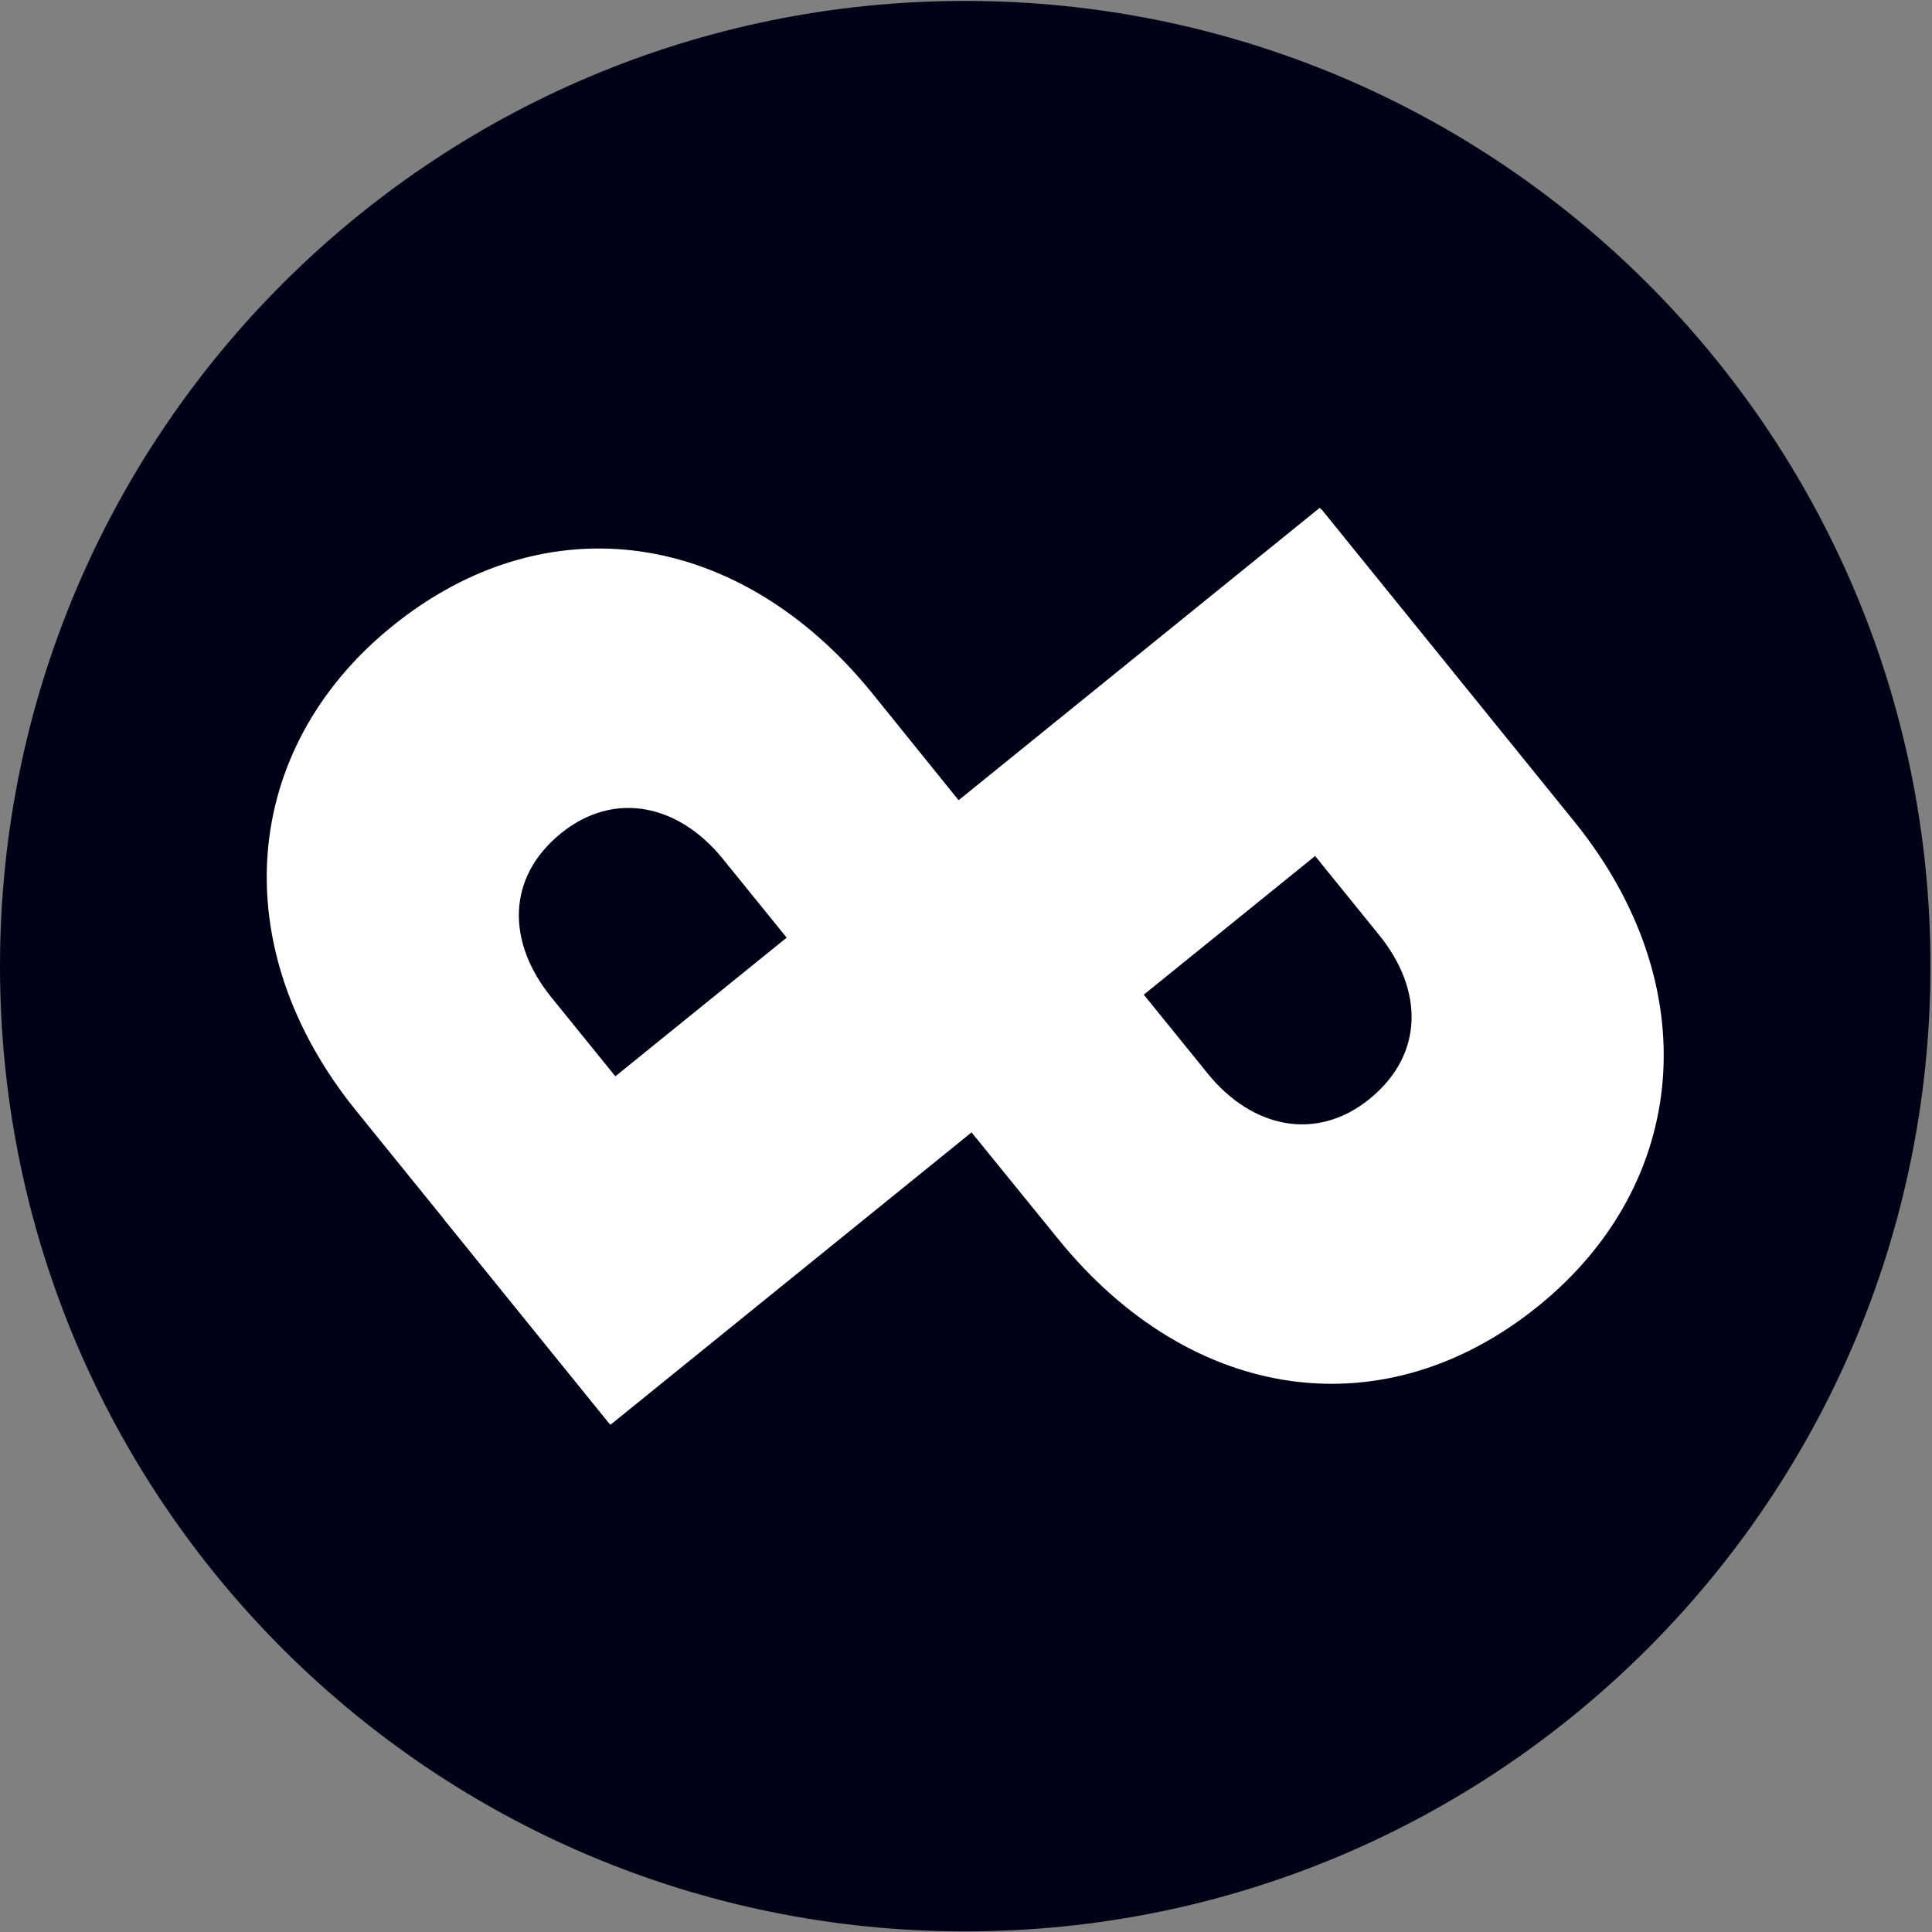
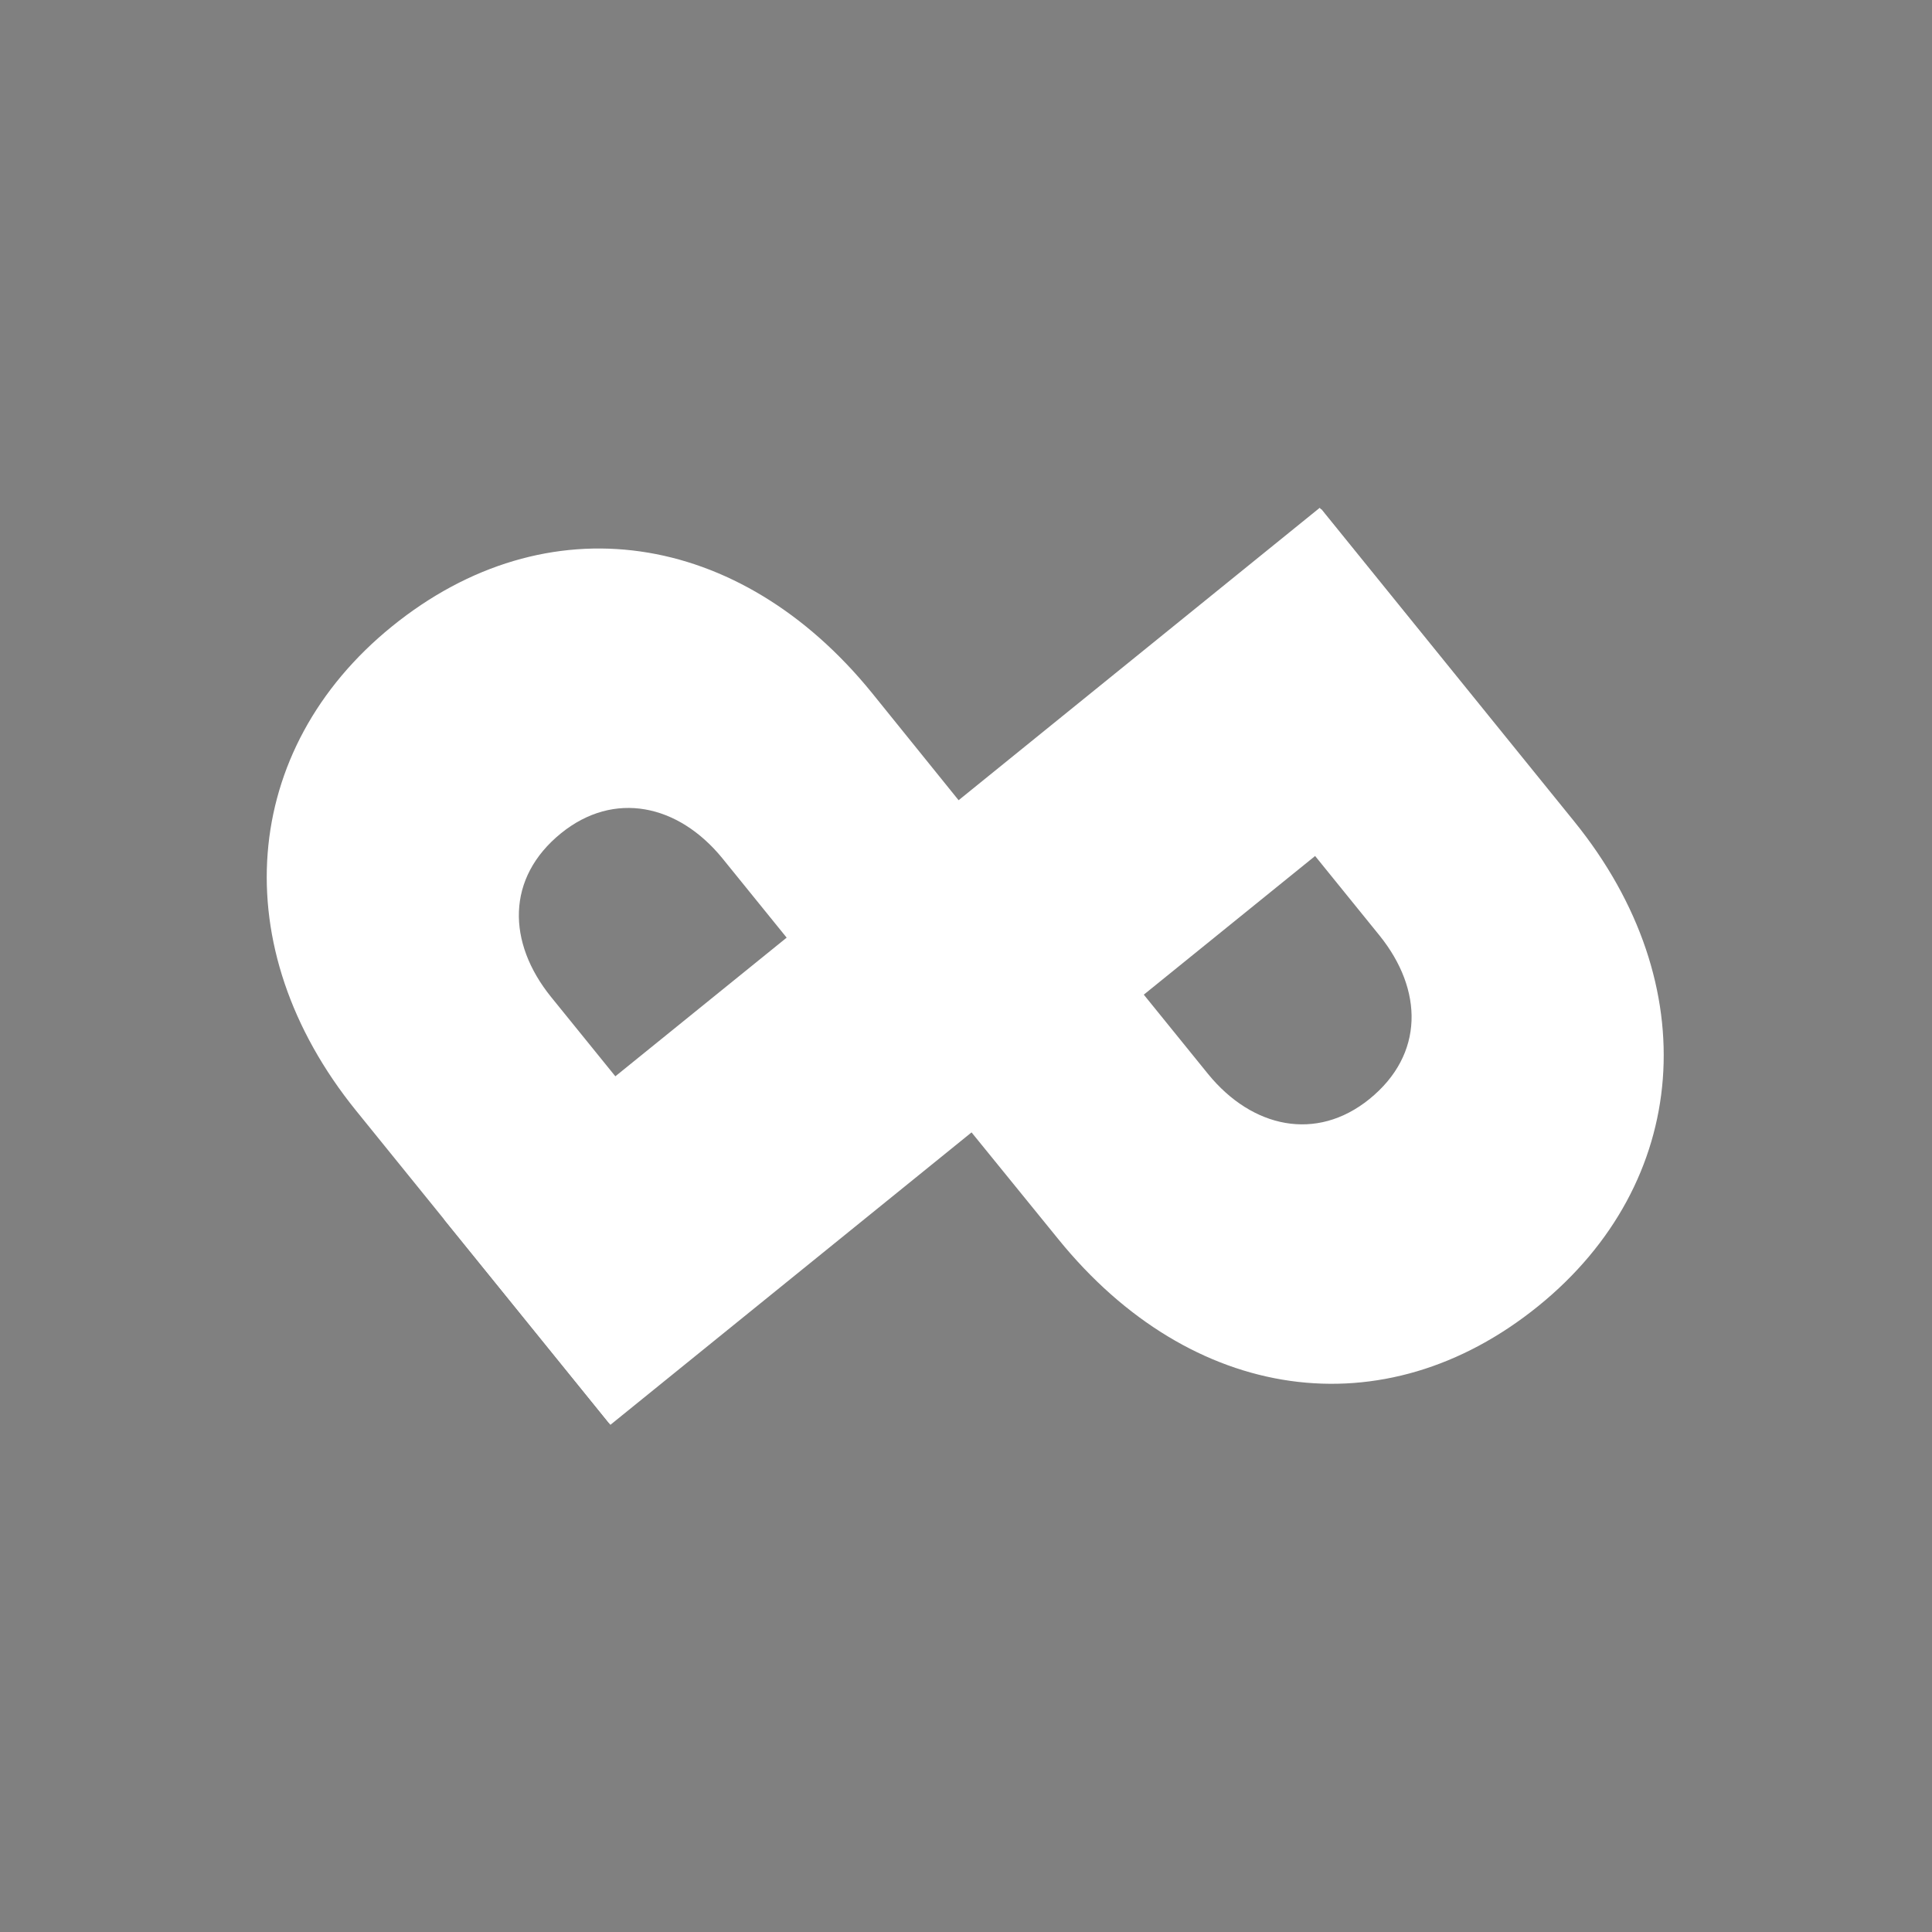
<svg xmlns="http://www.w3.org/2000/svg" version="1.1" id="Layer_1" x="0px" y="0px" viewBox="0 0 627 627" style="enable-background:new 0 0 627 627;" xml:space="preserve">
  <rect x="0" y="0" width="627" height="627" fill="#808080" stroke="none" />
  <style type="text/css">
	.st0{fill:#020017;}
	.st1{fill:#FFFFFF;}
</style>
-   <path id="Circle" class="st0" d="M313.2,626.8c173,0,313.3-140.3,313.3-313.3S486.2,0.3,313.2,0.3S0,140.5,0,313.6  S140.2,626.8,313.2,626.8" />
  <g id="PP">
    <path class="st1" d="M283,224.9c-43-53-105.6-62.3-155.8-21.6c-49.1,39.8-54.6,104.1-11.6,157.2l82.1,101.4l284.6-230.4l-54-66.7   l-117.2,94.9L283,224.9z M255.3,304.3l-55.6,45l-20.9-25.8c-14.2-17.6-14.6-38.6,3.3-53.1c17.2-13.9,38-9.4,52.3,8.1L255.3,304.3z" />
    <path class="st1" d="M343.5,402.2c43,53,105.6,62.3,155.8,21.6c49.1-39.8,54.6-104.1,11.6-157.2l-82.1-101.4L144.1,395.7l54,66.7   l117.2-94.9L343.5,402.2z M371.2,322.8l55.6-45l20.9,25.8c14.2,17.6,14.6,38.6-3.3,53.1c-17.2,13.9-38,9.4-52.3-8.1L371.2,322.8z" />
  </g>
</svg>